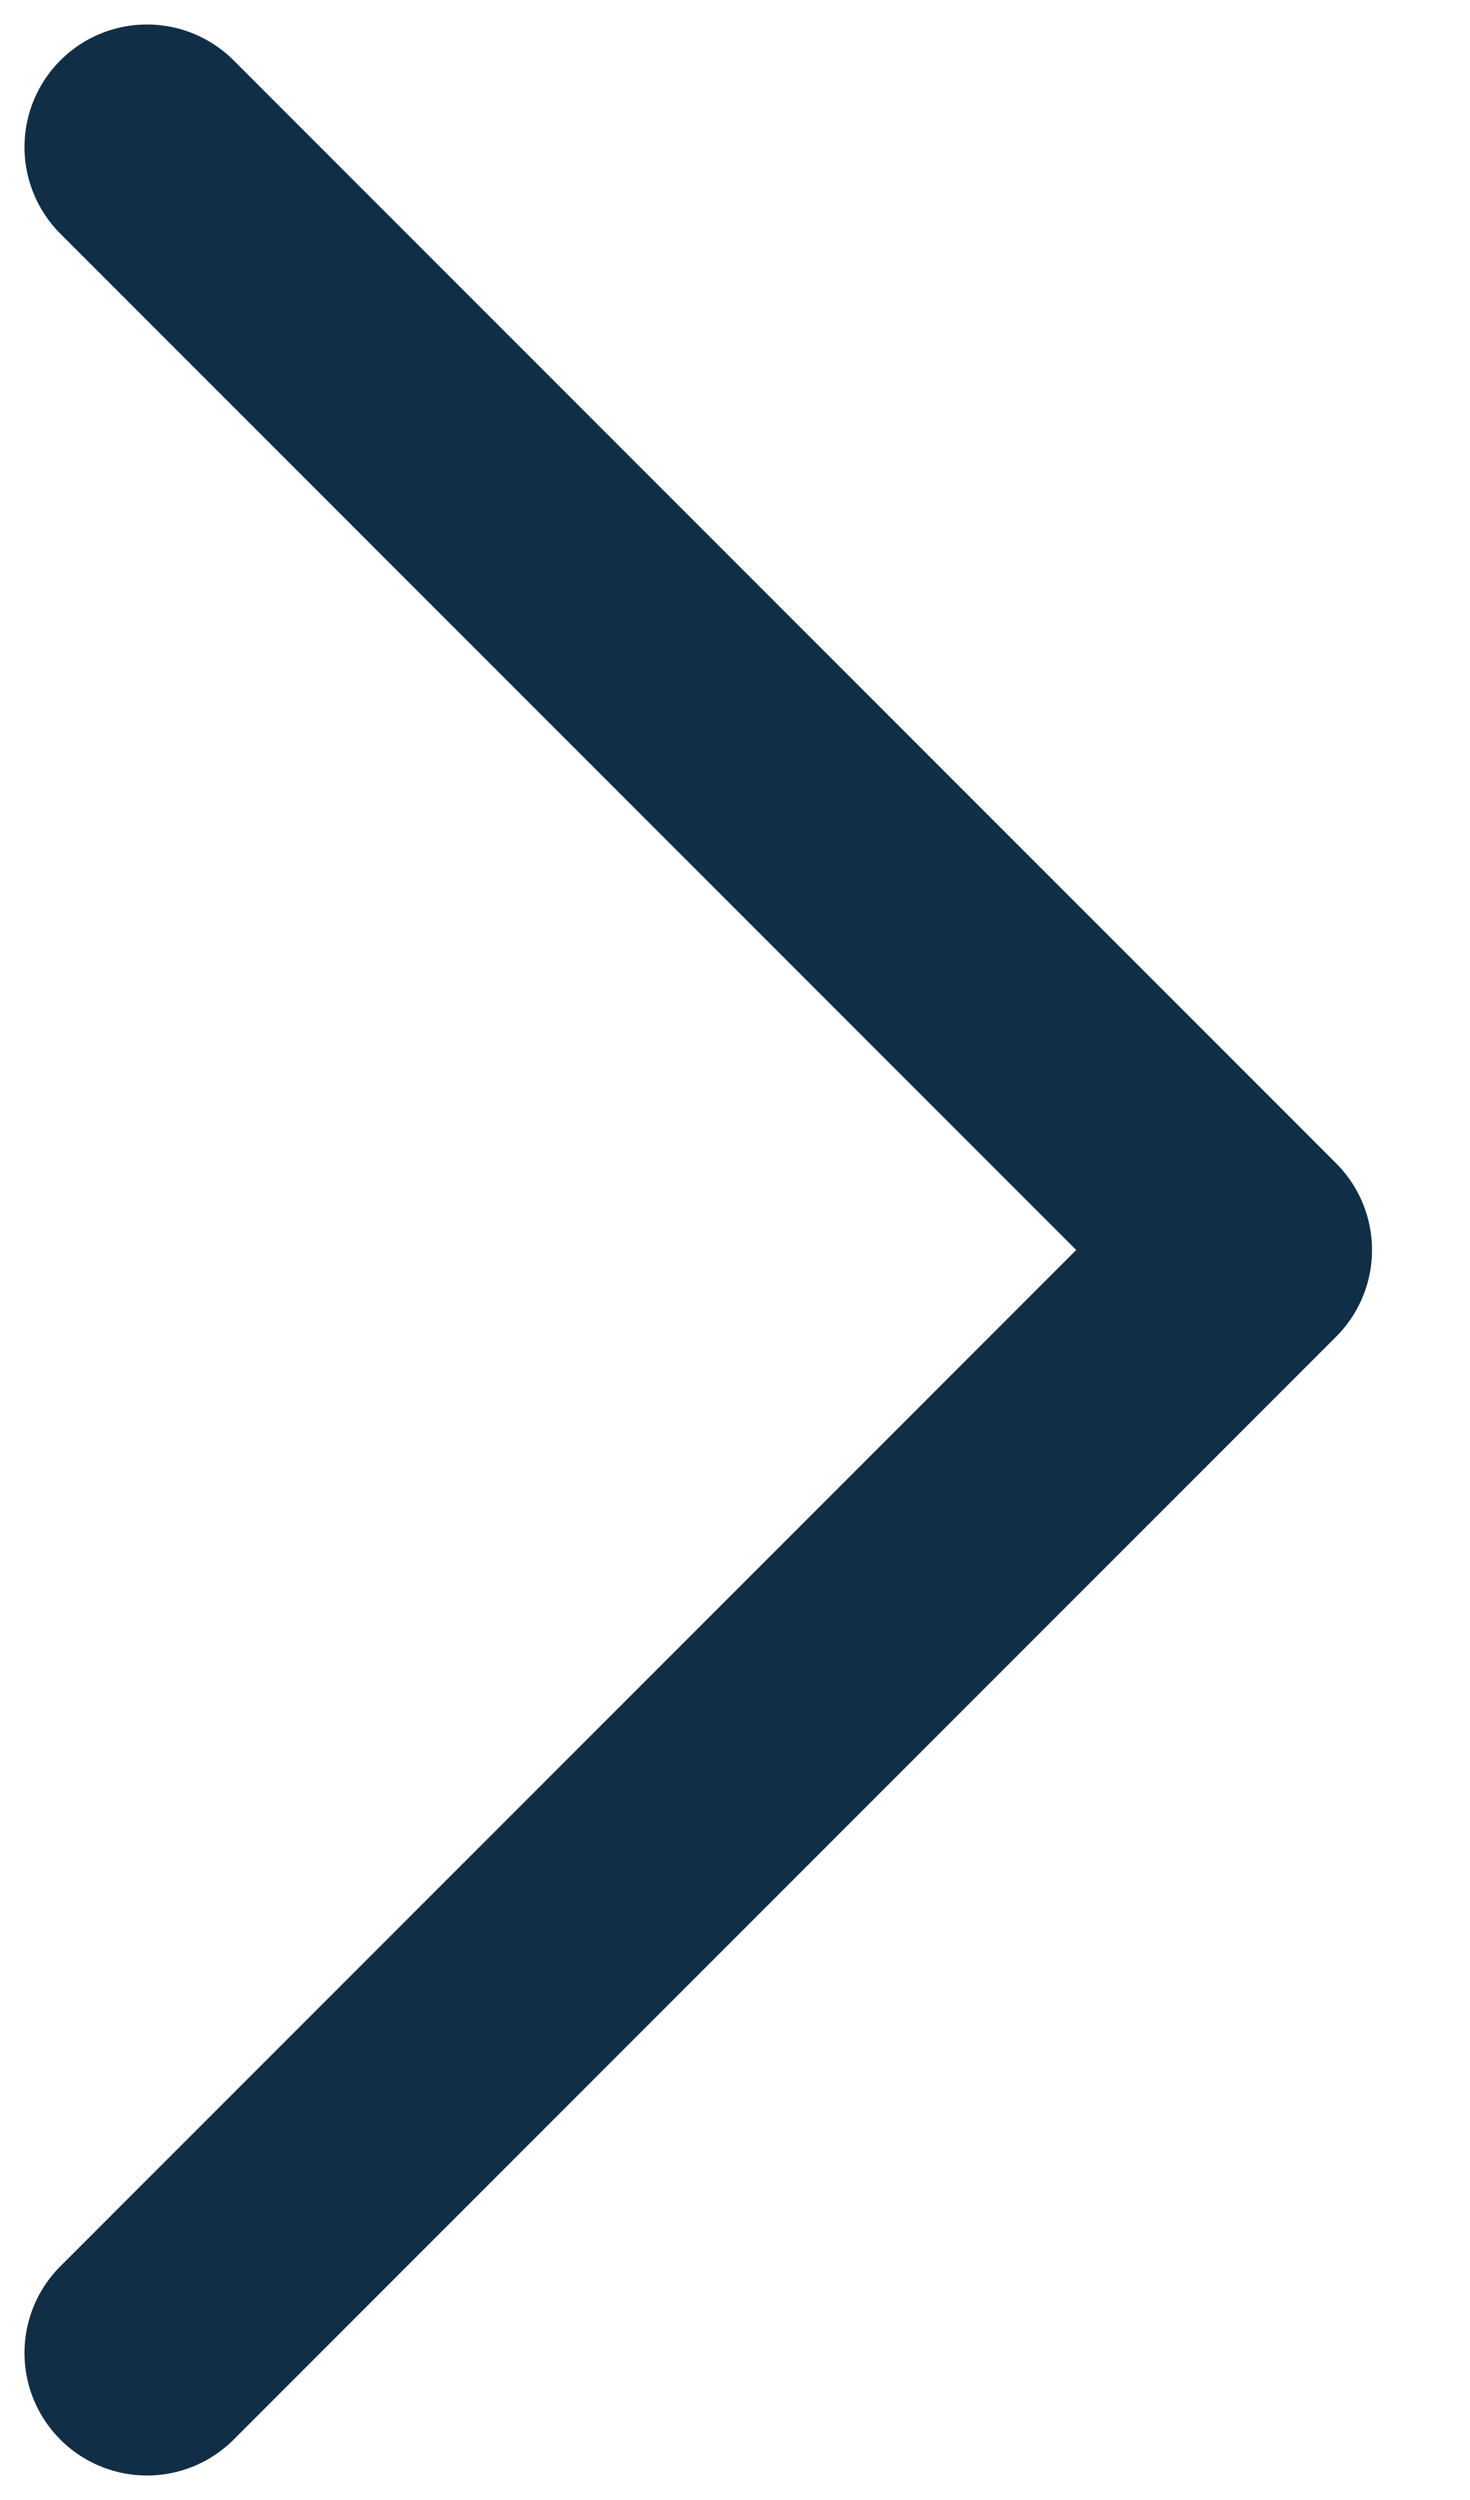
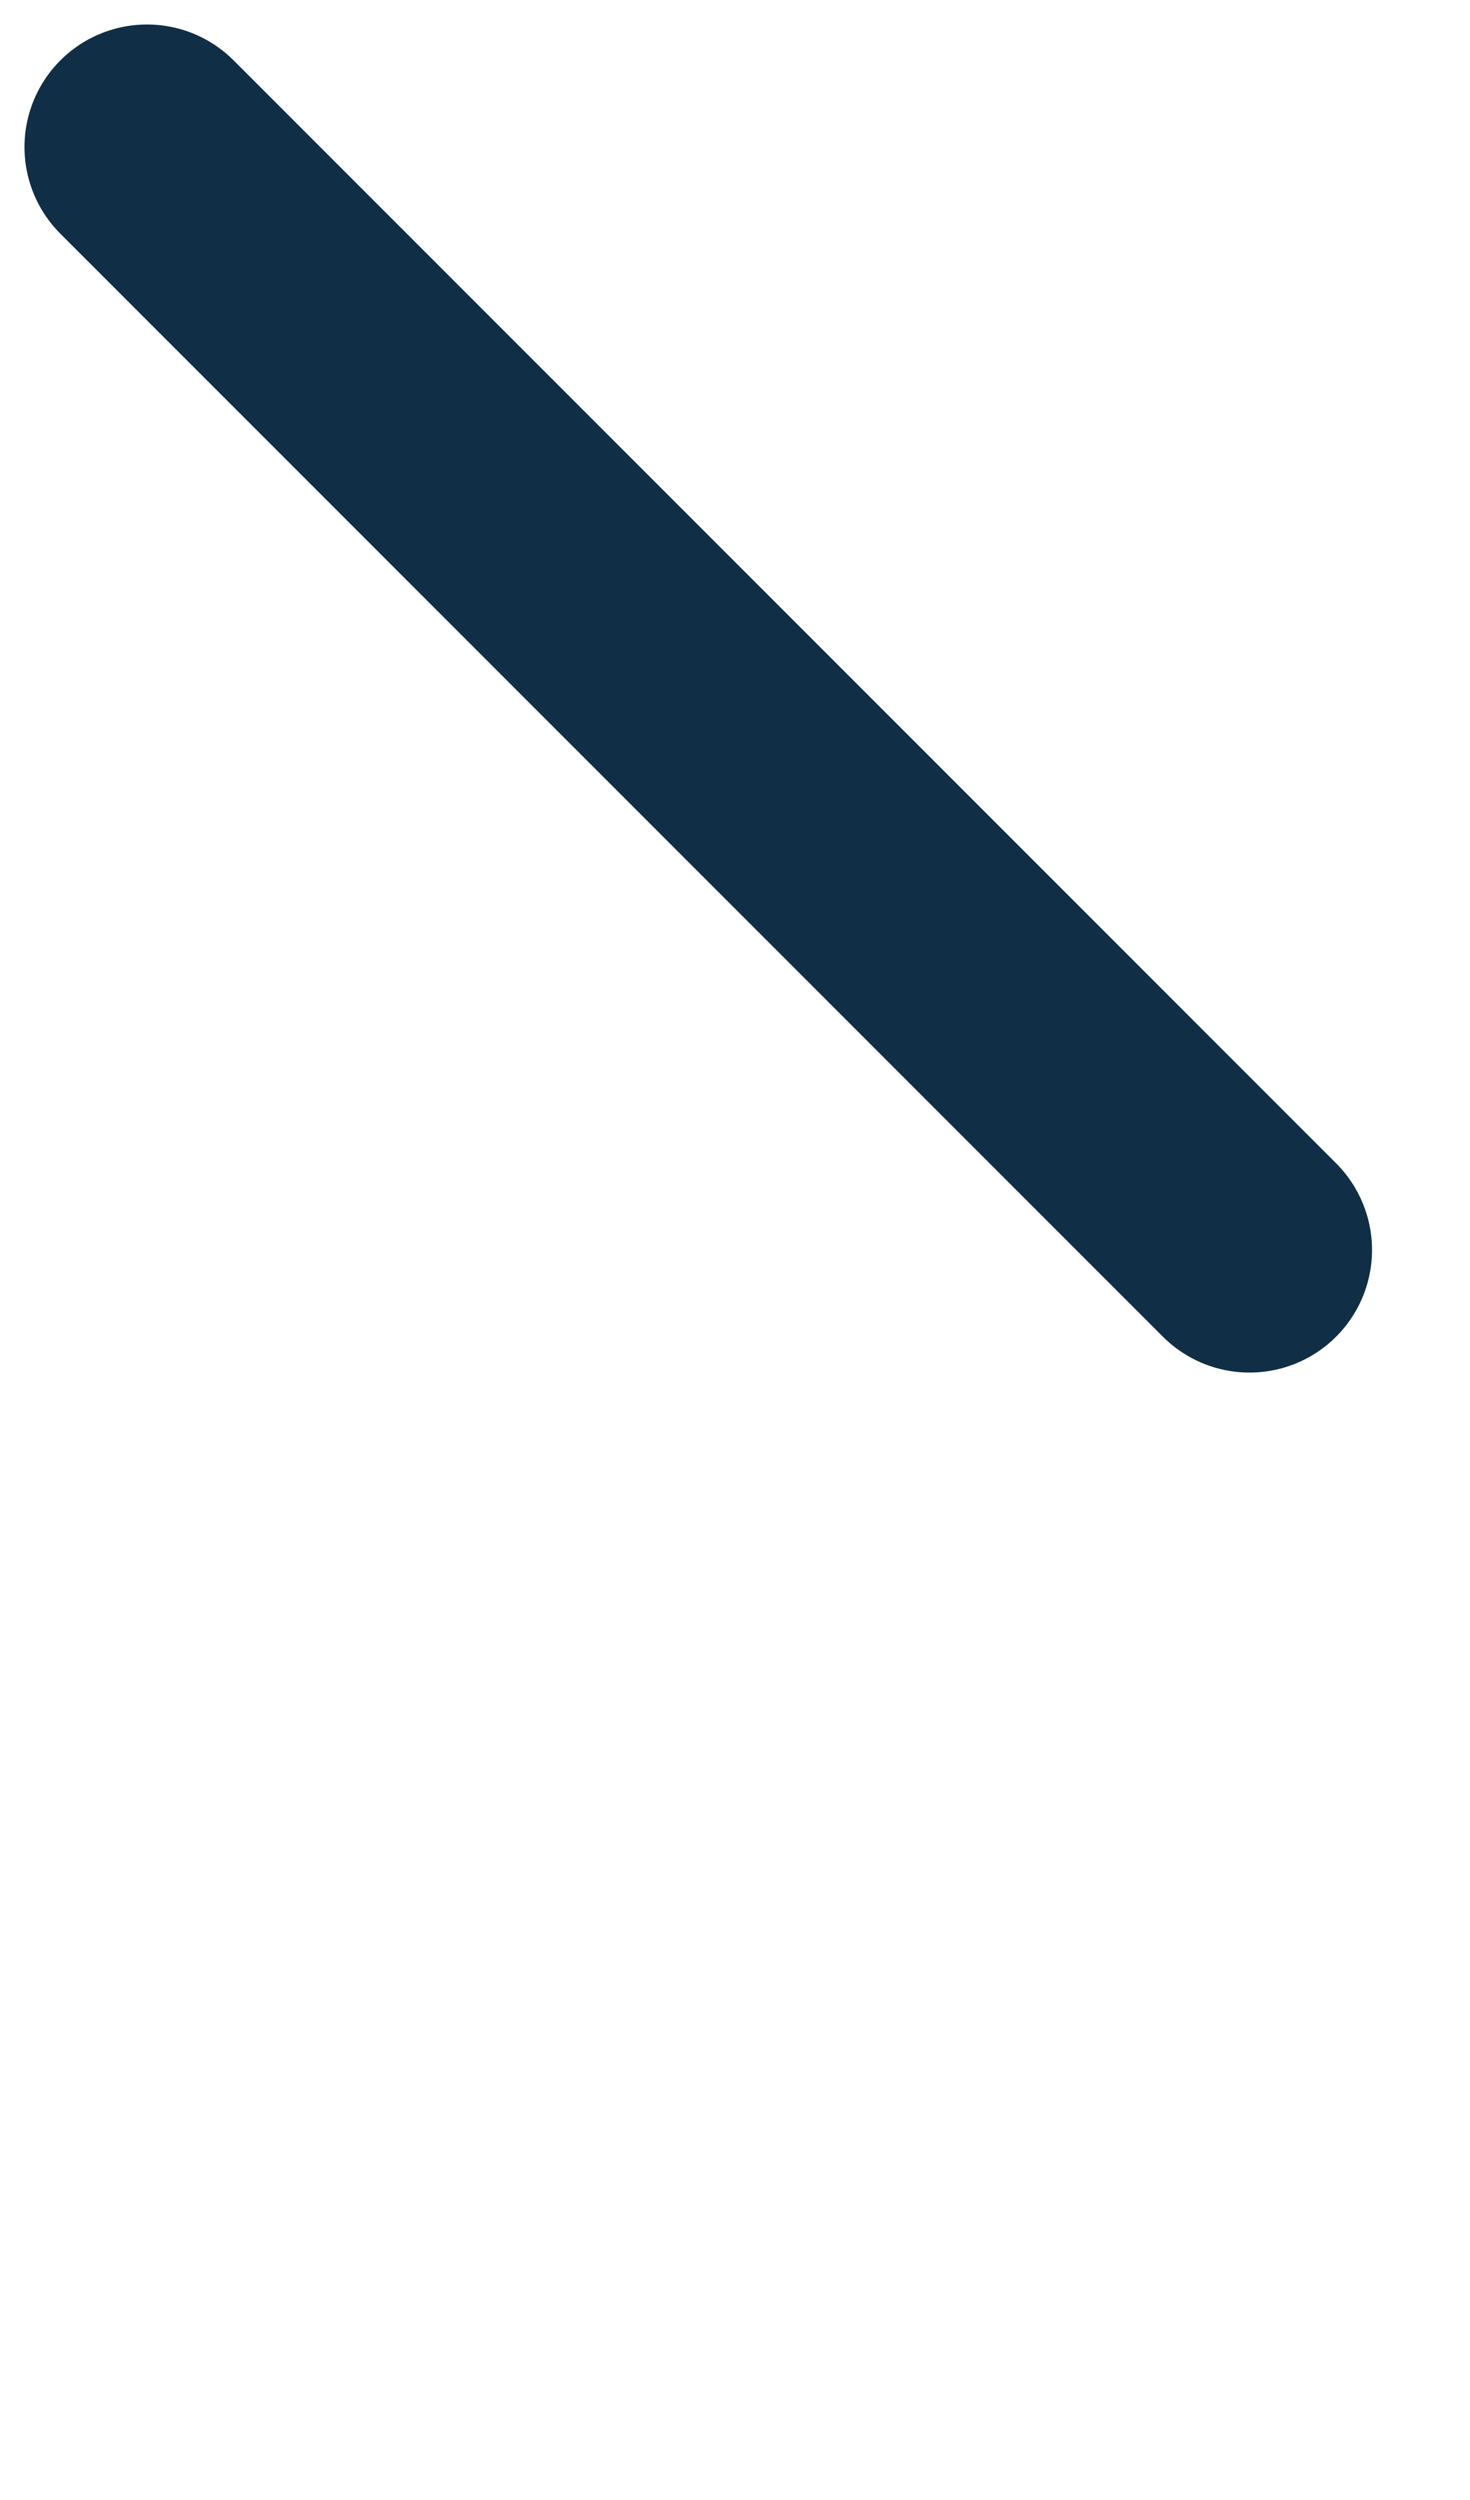
<svg xmlns="http://www.w3.org/2000/svg" width="10" height="17" viewBox="0 0 10 17" fill="none">
-   <path d="M1 1L8.5 8.5L1 16" stroke="#102E45" stroke-width="1.667" stroke-miterlimit="10" stroke-linecap="round" stroke-linejoin="round" />
+   <path d="M1 1L8.5 8.5" stroke="#102E45" stroke-width="1.667" stroke-miterlimit="10" stroke-linecap="round" stroke-linejoin="round" />
</svg>